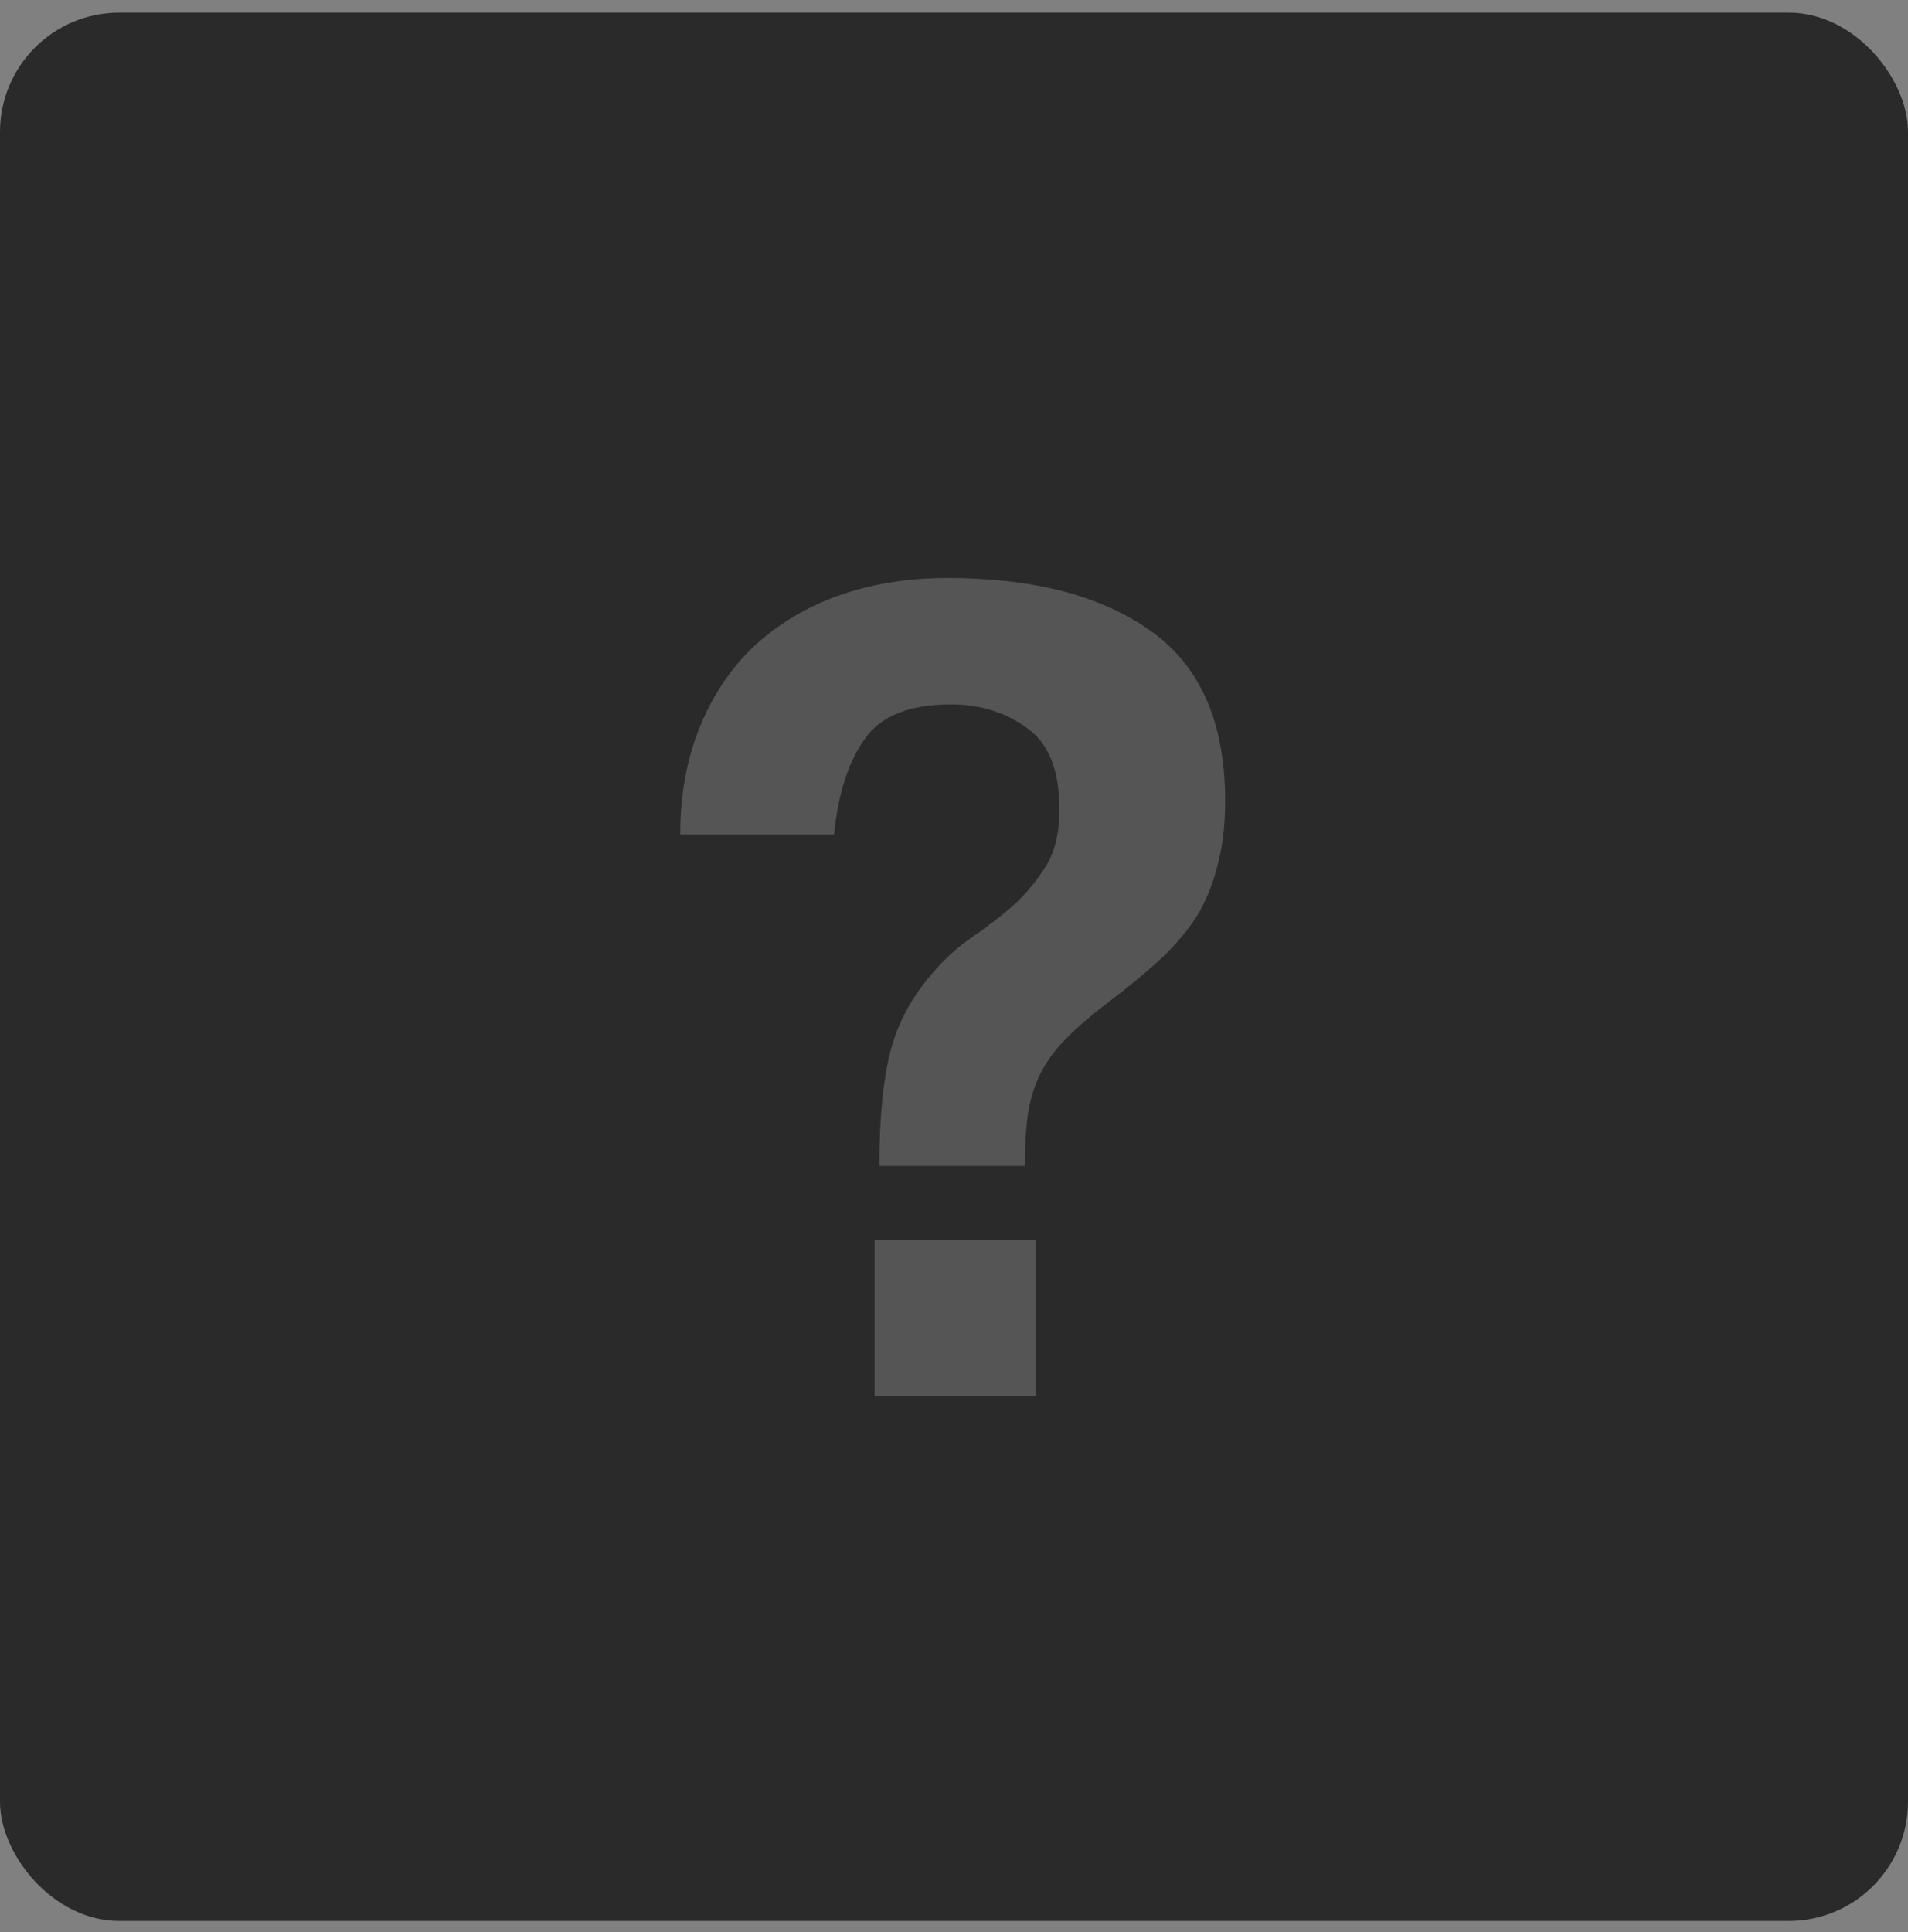
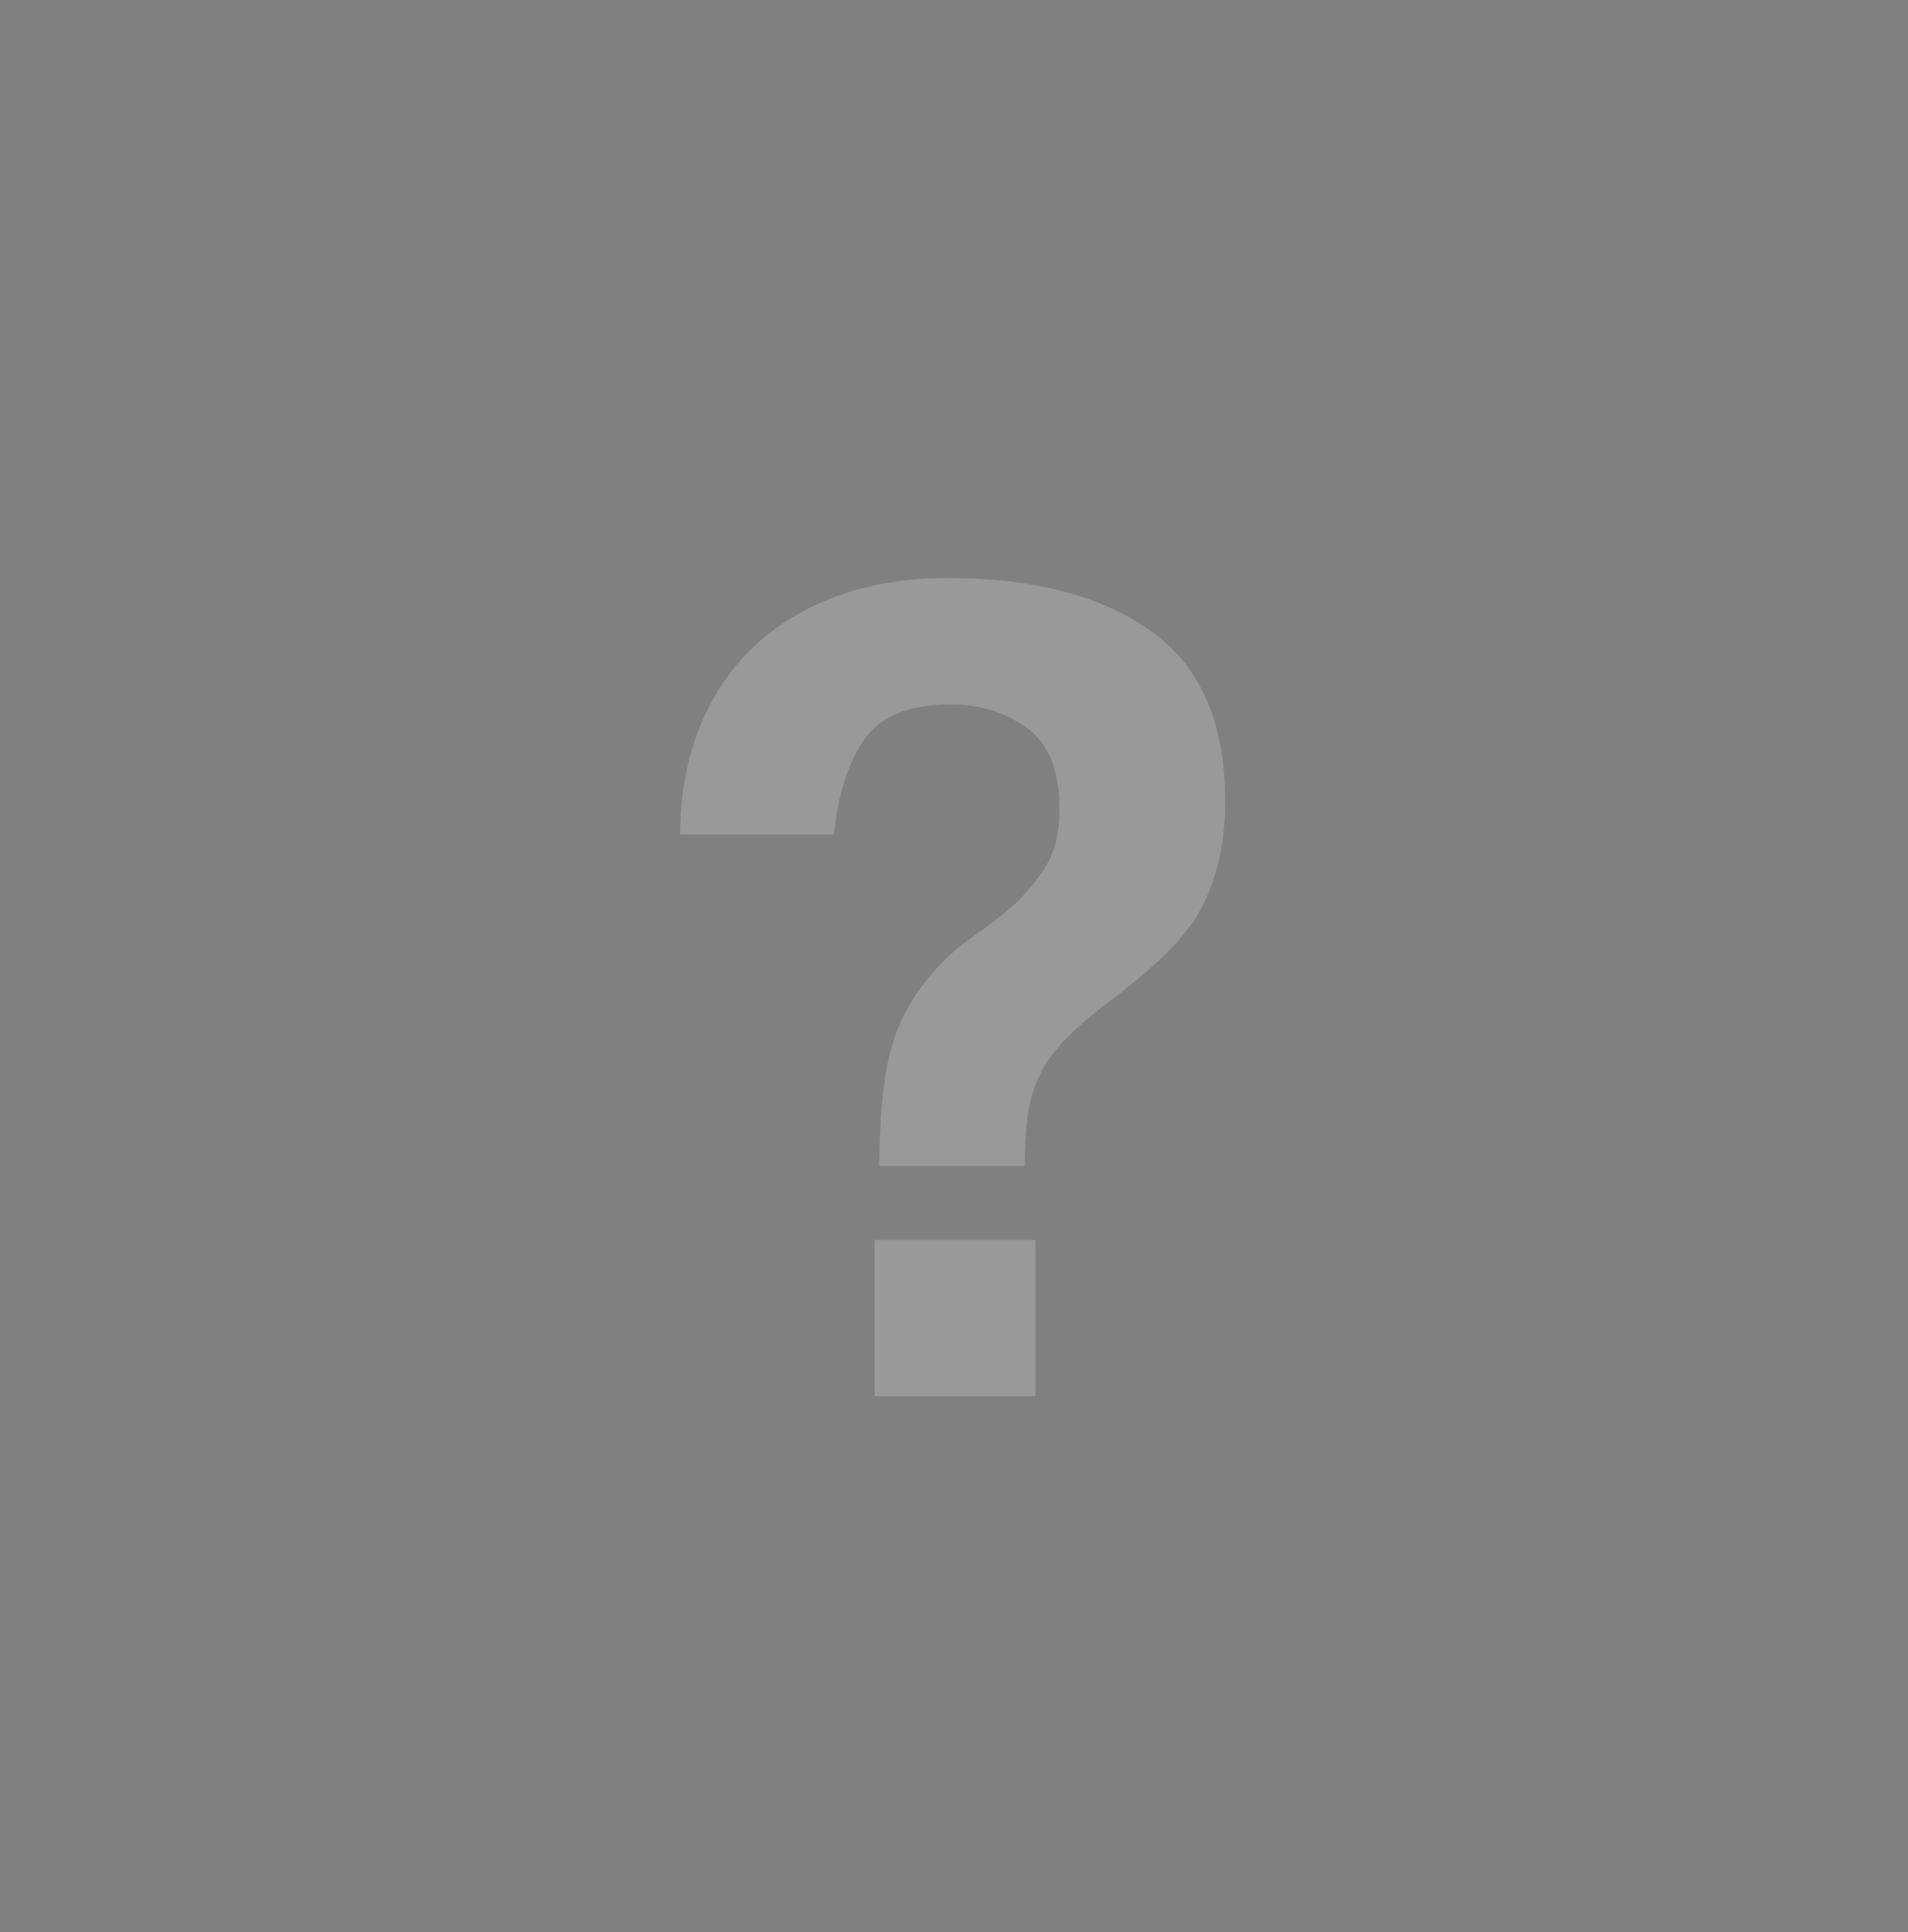
<svg xmlns="http://www.w3.org/2000/svg" width="80" height="81" viewBox="0 0 80 81" fill="none">
  <rect x="0" y="0" width="80" height="81" fill="#808080" stroke="none" />
-   <rect y="0.53" width="80" height="80" rx="5" fill="#2A2A2A" />
  <path opacity="0.2" d="M36.67 58.53V51.98H43.42V58.53H36.67ZM36.87 48.88C36.87 46.914 37.02 45.33 37.32 44.13C37.62 42.93 38.203 41.83 39.07 40.83C39.57 40.23 40.136 39.714 40.77 39.28C41.403 38.847 41.986 38.397 42.52 37.93C43.053 37.43 43.503 36.88 43.87 36.28C44.236 35.68 44.42 34.897 44.42 33.93C44.42 32.297 43.97 31.164 43.07 30.53C42.17 29.864 41.103 29.53 39.87 29.53C38.103 29.53 36.886 30.03 36.22 31.03C35.553 31.997 35.136 33.314 34.97 34.98H28.52C28.52 33.347 28.786 31.864 29.32 30.53C29.853 29.197 30.603 28.064 31.57 27.13C32.57 26.197 33.753 25.48 35.12 24.98C36.52 24.48 38.053 24.23 39.72 24.23C43.32 24.23 46.153 24.964 48.22 26.43C50.32 27.897 51.37 30.28 51.37 33.58C51.37 34.647 51.253 35.58 51.02 36.38C50.82 37.18 50.503 37.914 50.07 38.58C49.636 39.214 49.103 39.814 48.47 40.38C47.836 40.947 47.12 41.53 46.32 42.13C45.586 42.697 44.986 43.23 44.52 43.73C44.086 44.197 43.753 44.697 43.52 45.23C43.286 45.764 43.136 46.33 43.07 46.93C43.003 47.497 42.97 48.147 42.97 48.88H36.87Z" fill="white" />
</svg>